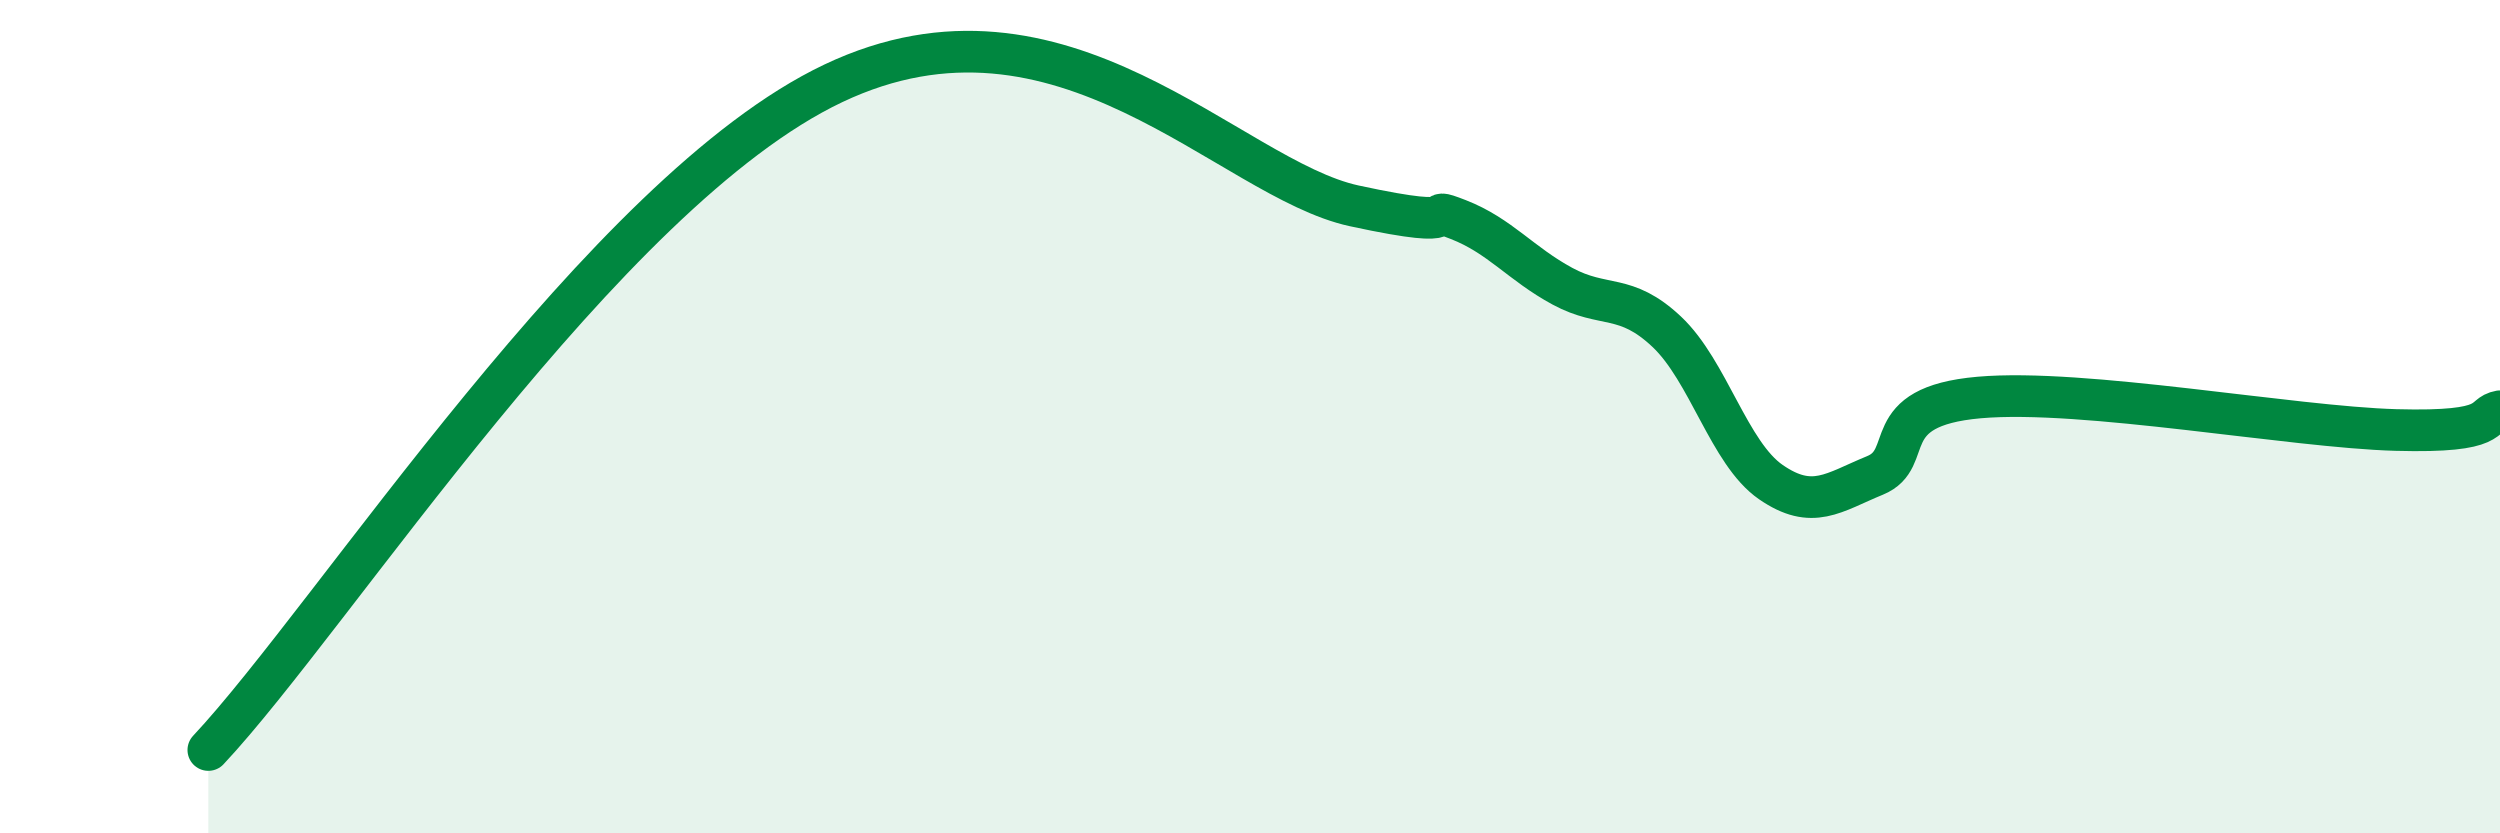
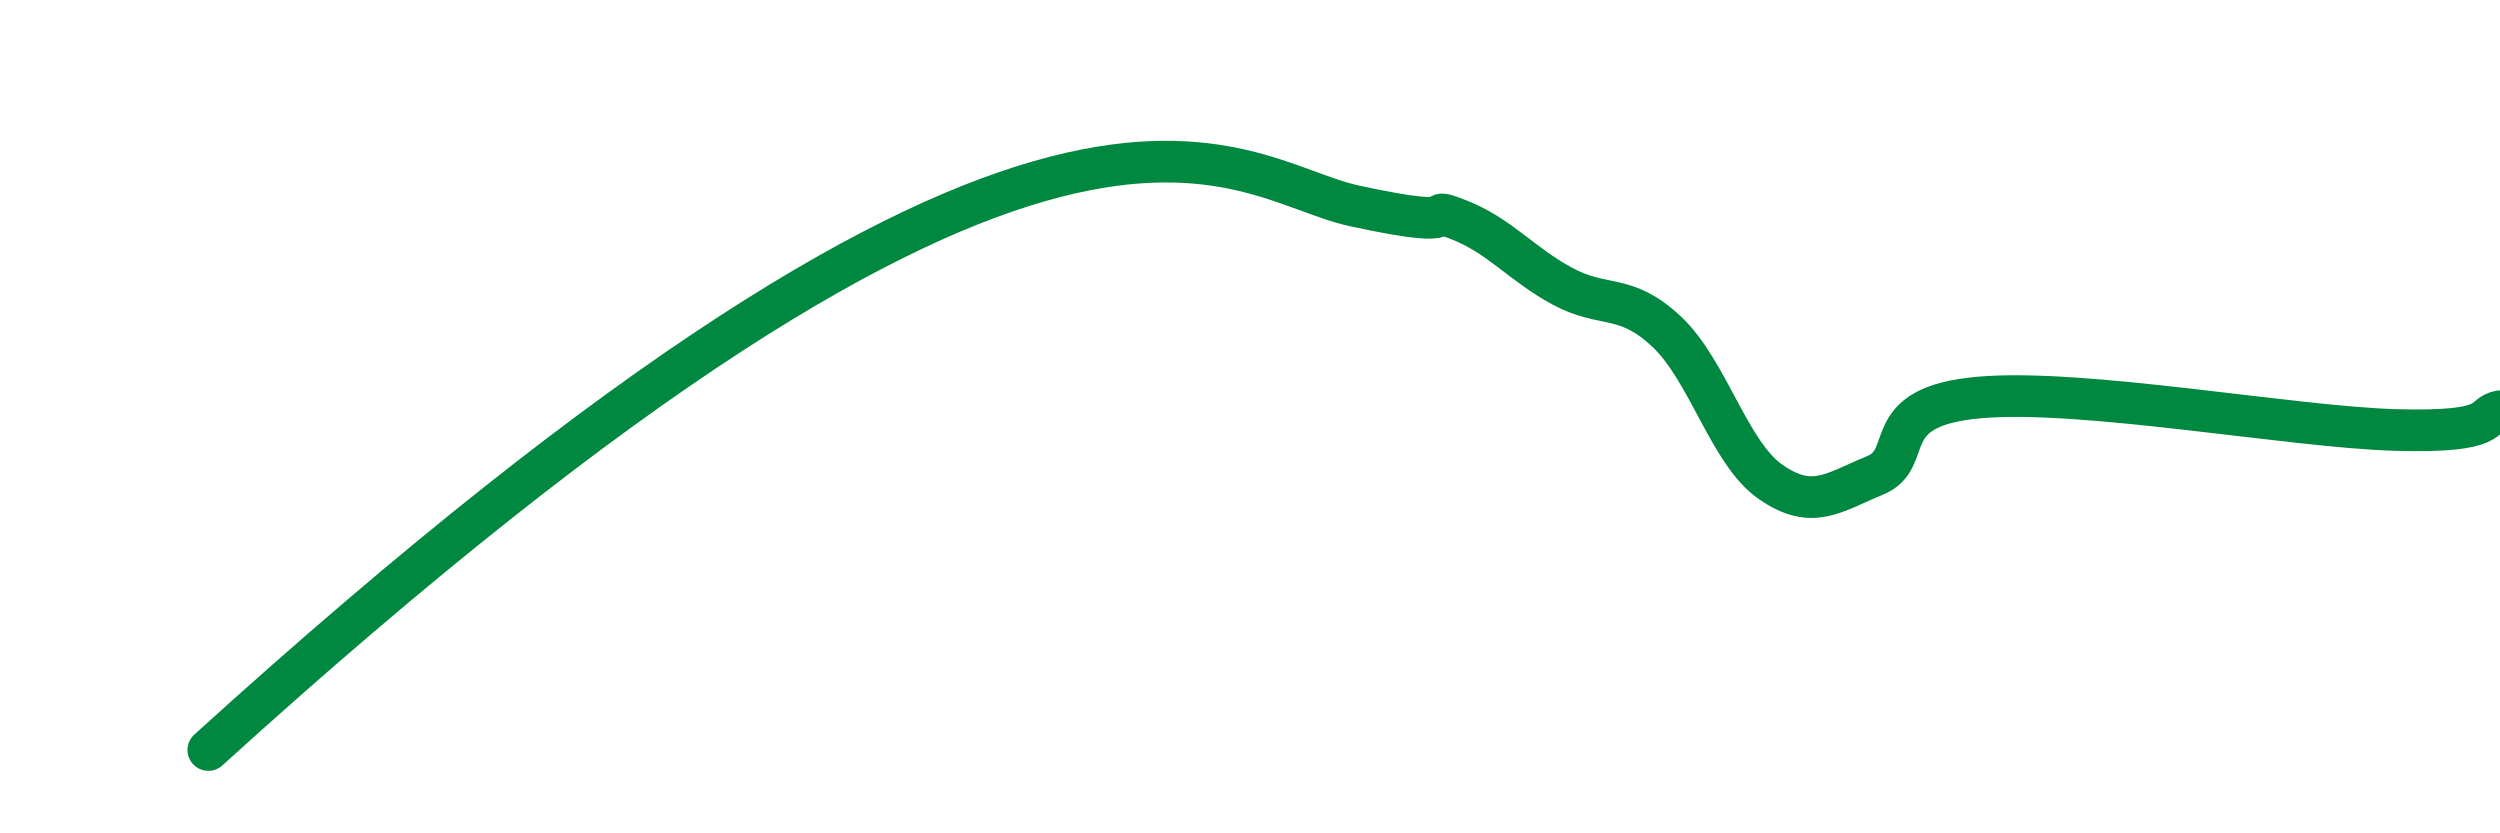
<svg xmlns="http://www.w3.org/2000/svg" width="60" height="20" viewBox="0 0 60 20">
-   <path d="M 5,18 C 8,14.8 14.5,4.61 20,2 C 25.5,-0.61 29.5,4.29 32.5,4.94 C 35.5,5.59 34,4.88 35,5.27 C 36,5.66 36.5,6.33 37.5,6.87 C 38.5,7.41 39,7.02 40,7.96 C 41,8.9 41.5,10.88 42.5,11.57 C 43.5,12.26 44,11.82 45,11.41 C 46,11 45,9.76 47.5,9.54 C 50,9.32 55,10.25 57.5,10.32 C 60,10.39 59.5,9.96 60,9.87L60 20L5 20Z" fill="#008740" opacity="0.1" stroke-linecap="round" stroke-linejoin="round" />
-   <path d="M 5,18 C 8,14.8 14.5,4.61 20,2 C 25.5,-0.61 29.5,4.29 32.5,4.94 C 35.5,5.59 34,4.88 35,5.27 C 36,5.66 36.5,6.33 37.5,6.87 C 38.5,7.41 39,7.02 40,7.96 C 41,8.9 41.5,10.88 42.5,11.57 C 43.5,12.26 44,11.82 45,11.41 C 46,11 45,9.76 47.5,9.54 C 50,9.32 55,10.25 57.5,10.32 C 60,10.39 59.5,9.96 60,9.87" stroke="#008740" stroke-width="1" fill="none" stroke-linecap="round" stroke-linejoin="round" />
+   <path d="M 5,18 C 25.5,-0.61 29.5,4.29 32.5,4.94 C 35.5,5.59 34,4.88 35,5.27 C 36,5.66 36.5,6.33 37.5,6.87 C 38.5,7.41 39,7.02 40,7.96 C 41,8.9 41.5,10.88 42.5,11.57 C 43.5,12.26 44,11.82 45,11.41 C 46,11 45,9.76 47.5,9.54 C 50,9.32 55,10.25 57.5,10.32 C 60,10.39 59.5,9.96 60,9.87" stroke="#008740" stroke-width="1" fill="none" stroke-linecap="round" stroke-linejoin="round" />
</svg>